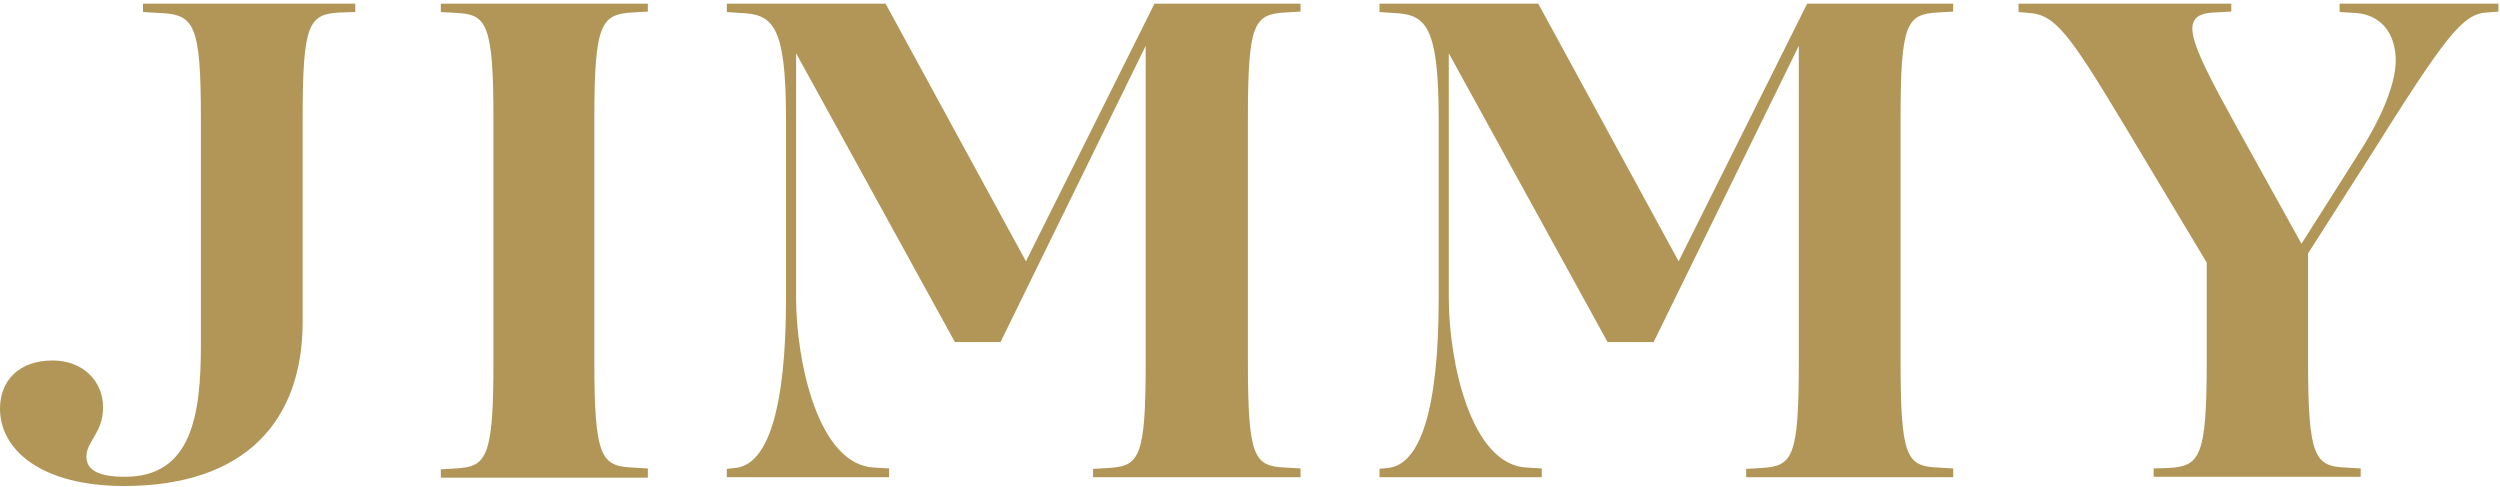
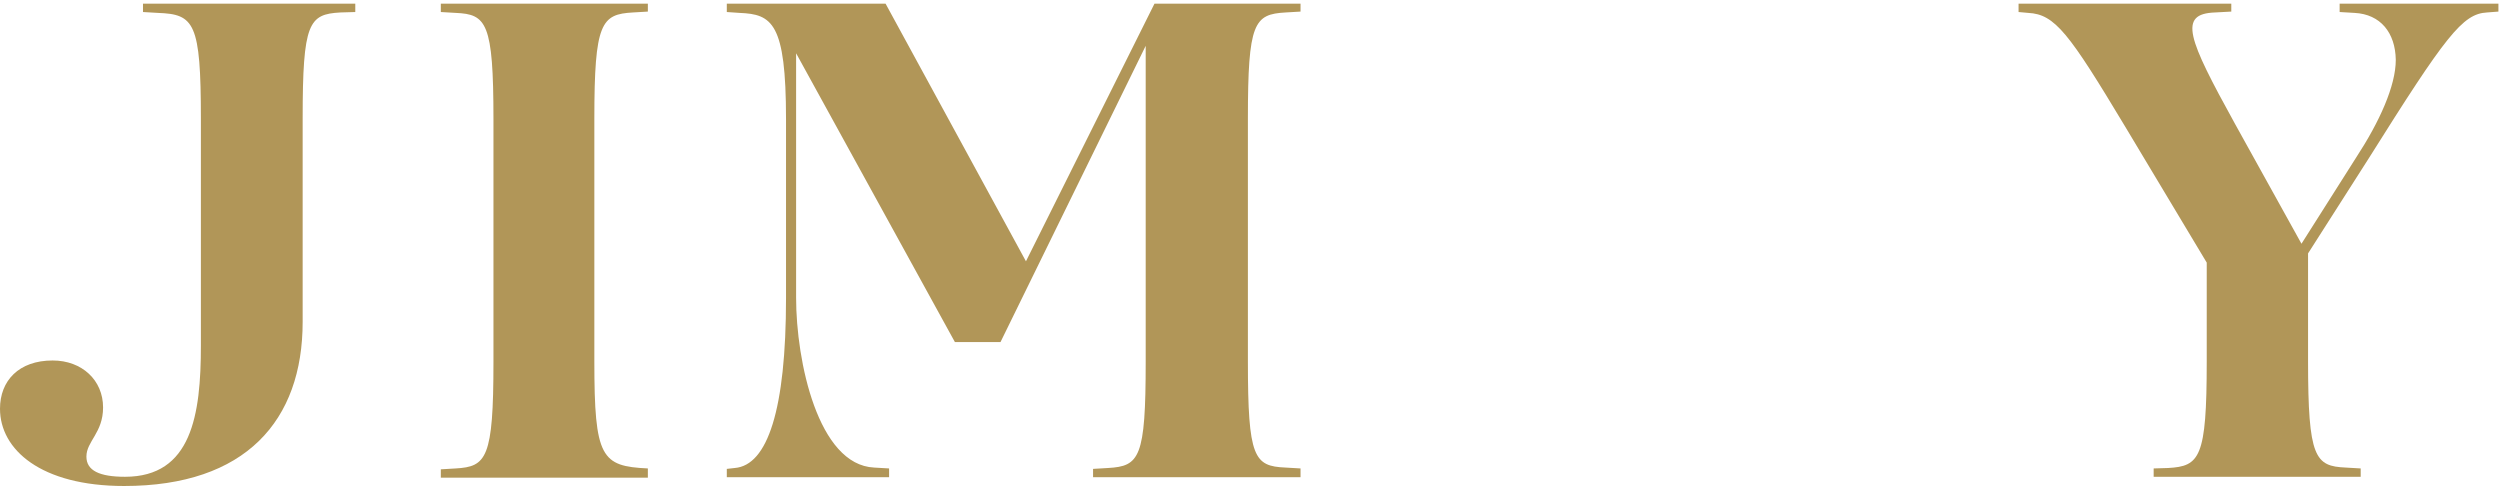
<svg xmlns="http://www.w3.org/2000/svg" width="452" height="88" viewBox="0 0 452 88" fill="none">
  <path d="M22.443 87.868C44.41 87.868 54.72 76.046 54.72 58.193V21.455C54.72 4.078 55.83 2.571 61.54 2.253L64.236 2.174V0.666H25.853V2.174L28.549 2.333C35.132 2.571 36.321 4.078 36.321 21.534V62.477C36.321 75.014 34.656 86.202 22.602 86.202C18.002 86.202 15.623 85.091 15.623 82.552C15.623 79.775 18.636 78.267 18.636 73.665C18.636 68.746 14.83 65.175 9.516 65.175C3.41 65.175 0 68.825 0 73.903C0 81.282 7.375 87.868 22.443 87.868Z" fill="#B19658" />
-   <path d="M117.132 86.202V84.694L114.435 84.536C108.726 84.298 107.457 82.79 107.457 65.334V21.455C107.457 4.078 108.726 2.571 114.435 2.253L117.132 2.095V0.666H79.7V2.174L82.397 2.333C87.948 2.571 89.217 4.078 89.217 21.534V65.492C89.217 82.869 87.948 84.377 82.397 84.694L79.7 84.853V86.361H117.132V86.202Z" fill="#B19658" />
+   <path d="M117.132 86.202V84.694C108.726 84.298 107.457 82.79 107.457 65.334V21.455C107.457 4.078 108.726 2.571 114.435 2.253L117.132 2.095V0.666H79.7V2.174L82.397 2.333C87.948 2.571 89.217 4.078 89.217 21.534V65.492C89.217 82.869 87.948 84.377 82.397 84.694L79.7 84.853V86.361H117.132V86.202Z" fill="#B19658" />
  <path d="M235.136 86.202V84.694L232.439 84.536C226.73 84.298 225.619 82.79 225.619 65.334V21.455C225.619 4.078 226.73 2.571 232.439 2.253L235.136 2.095V0.666H208.728L185.492 47.243L160.114 0.666H131.406V2.174L133.706 2.333C139.575 2.571 142.112 4.078 142.112 21.534V53.908C142.112 74.062 138.782 84.139 132.834 84.615L131.406 84.774V86.281H160.749V84.694L158.052 84.536C147.902 84.059 143.936 65.334 143.936 53.828V9.632L172.644 61.843H180.892L207.142 8.284V65.413C207.142 82.79 206.031 84.298 200.321 84.615L197.625 84.774V86.281H235.136V86.202Z" fill="#B19658" />
-   <path d="M353.14 86.202V84.694L350.443 84.536C344.734 84.298 343.623 82.79 343.623 65.334V21.455C343.623 4.078 344.734 2.571 350.443 2.253L353.14 2.095V0.666H326.732L303.496 47.243L278.118 0.666H249.41V2.174L251.71 2.333C257.579 2.571 260.116 4.078 260.116 21.534V53.908C260.116 74.062 256.786 84.139 250.838 84.615L249.41 84.774V86.281H278.753V84.694L276.057 84.536C265.906 84.059 261.94 65.334 261.94 53.828V9.632L290.648 61.843H298.975L325.225 8.284V65.413C325.225 82.79 324.115 84.298 318.405 84.615L315.708 84.774V86.281H353.14V86.202Z" fill="#B19658" />
  <path d="M426.813 86.202V84.694L424.117 84.536C418.565 84.298 417.297 82.79 417.297 65.334V45.815L428.24 28.676C442.198 6.459 445.211 2.491 449.652 2.253L451.714 2.095V0.666H423.006V2.174L425.703 2.333C430.382 2.571 433.078 5.903 433.157 10.823C433.157 15.504 430.223 22.011 426.02 28.438L416.107 44.069L404.053 22.328C395.567 6.935 393.743 2.491 400.484 2.253L403.418 2.095V0.666H364.956V2.174L366.701 2.333C371.538 2.571 374.076 5.983 384.227 22.883L398.977 47.481V65.413C398.977 82.79 397.709 84.298 391.999 84.615L389.382 84.694V86.202H426.813Z" fill="#B19658" />
</svg>